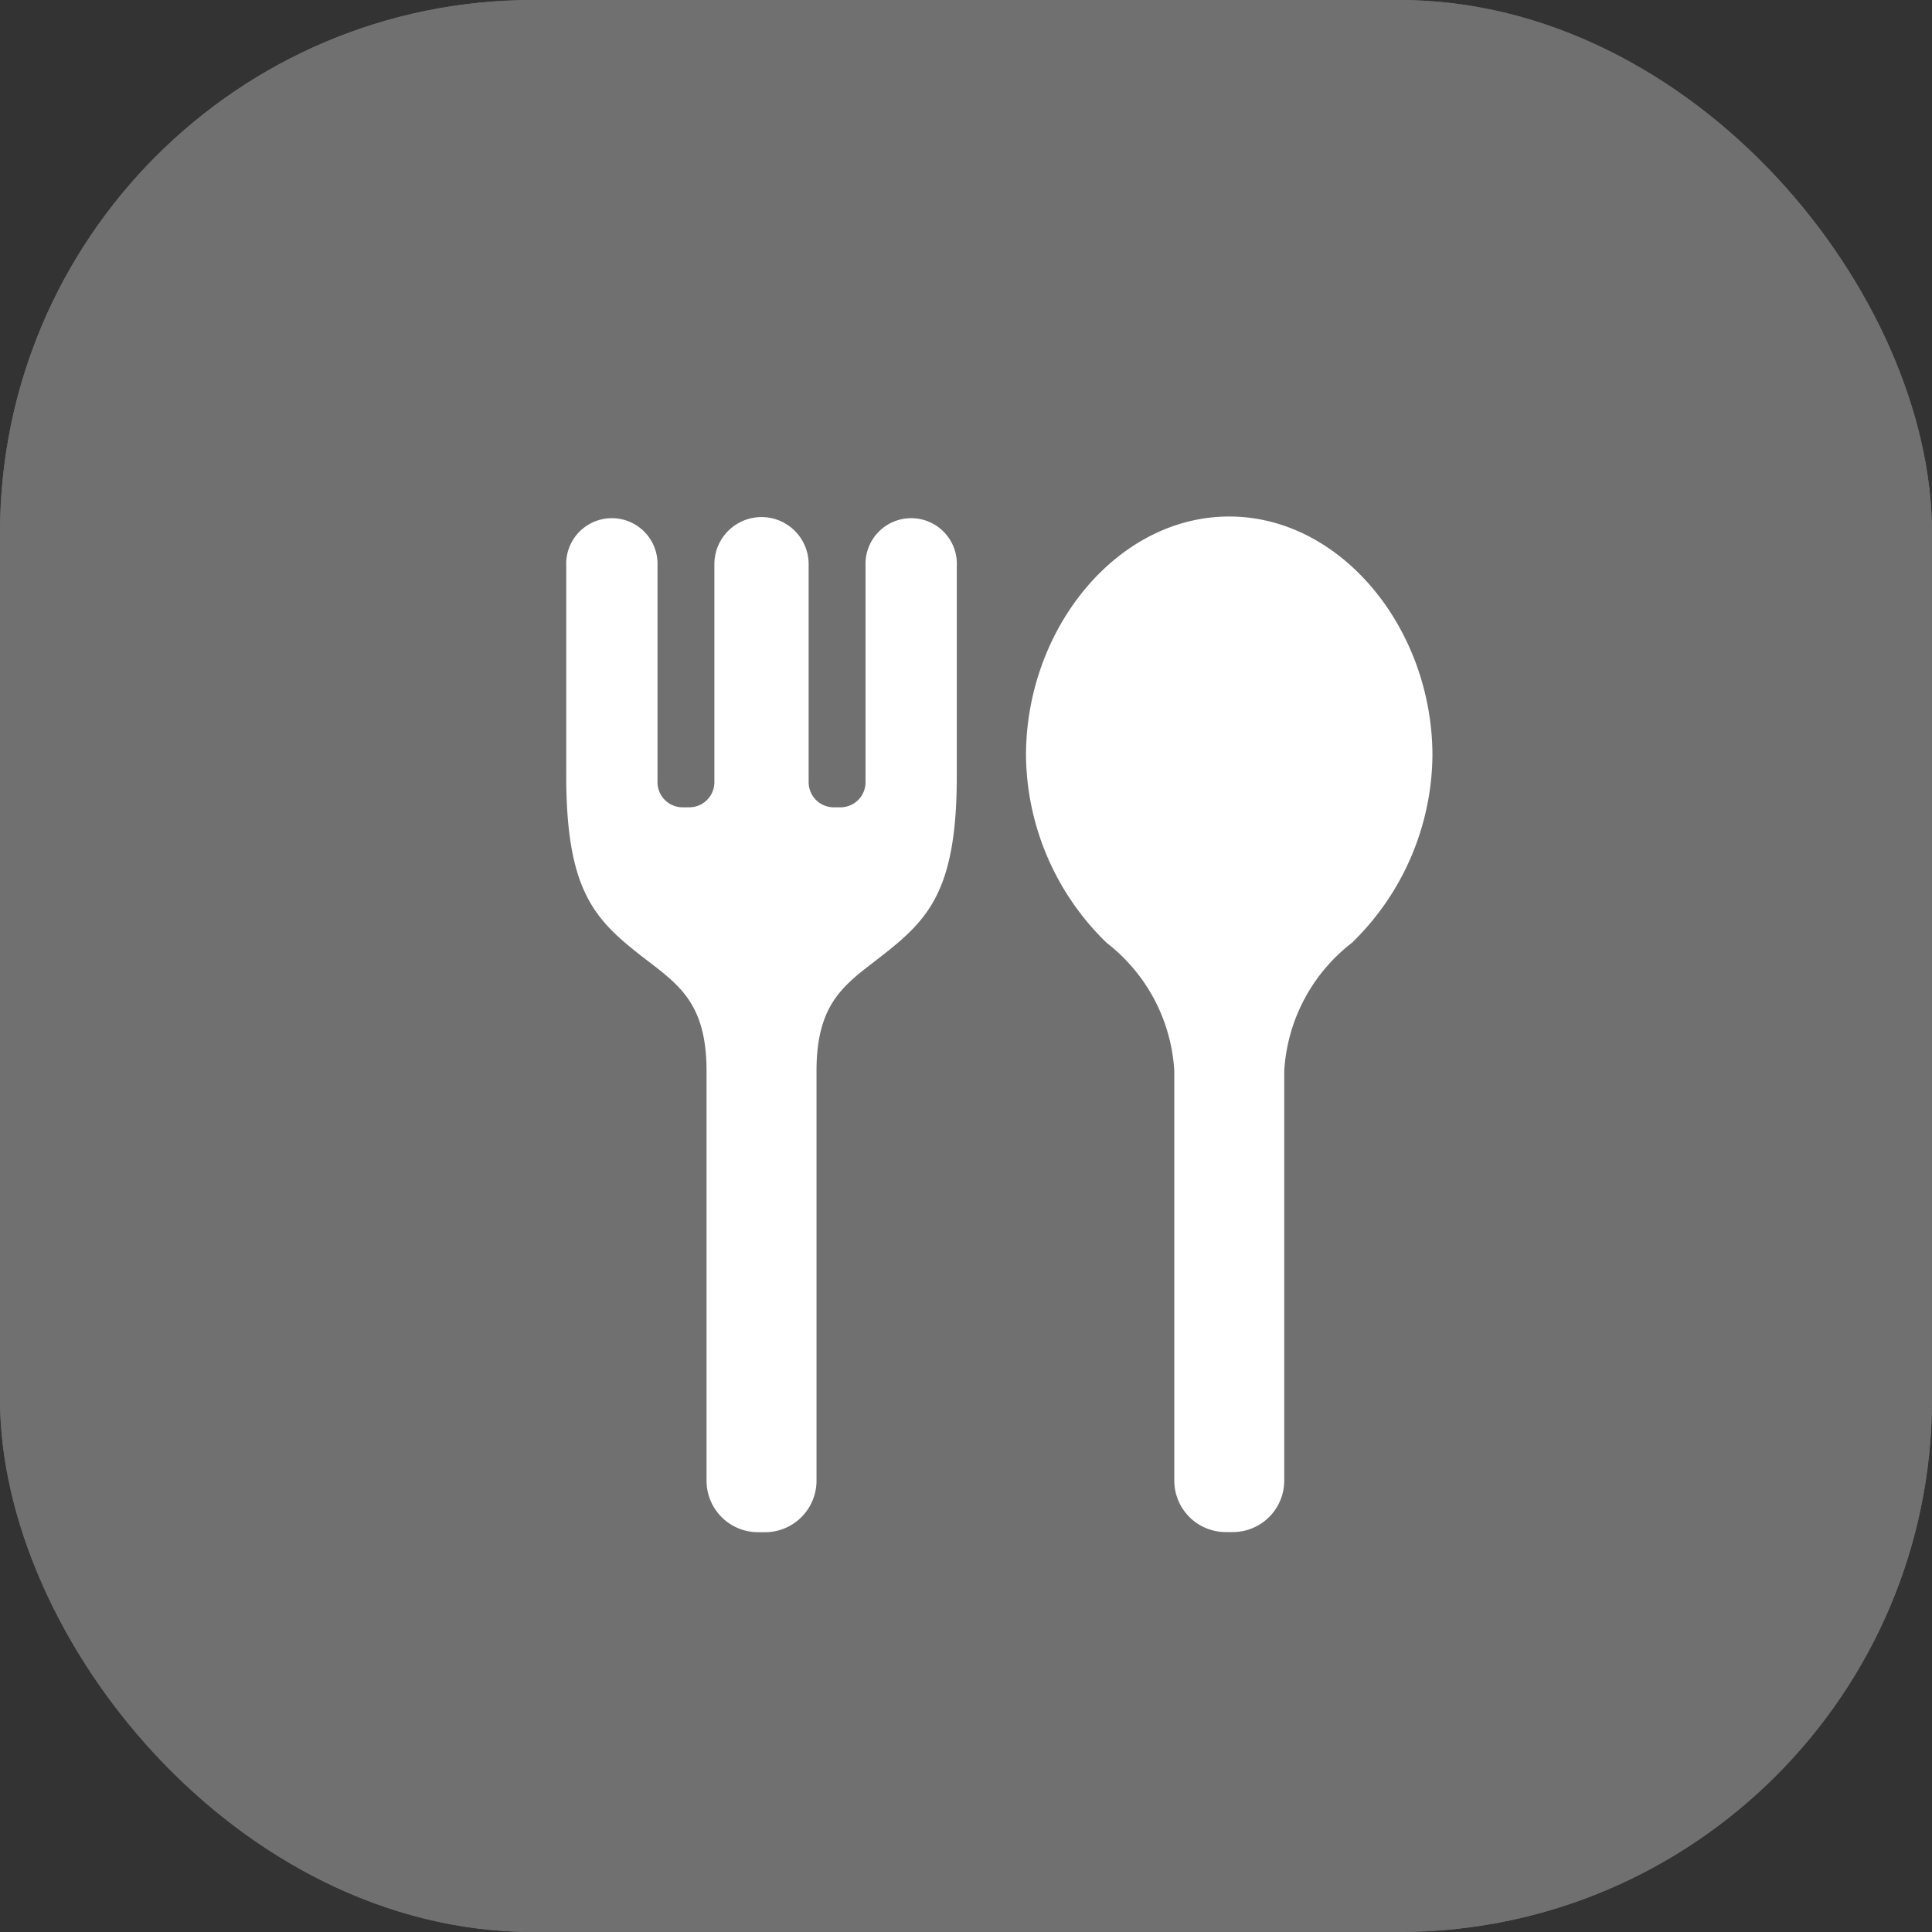
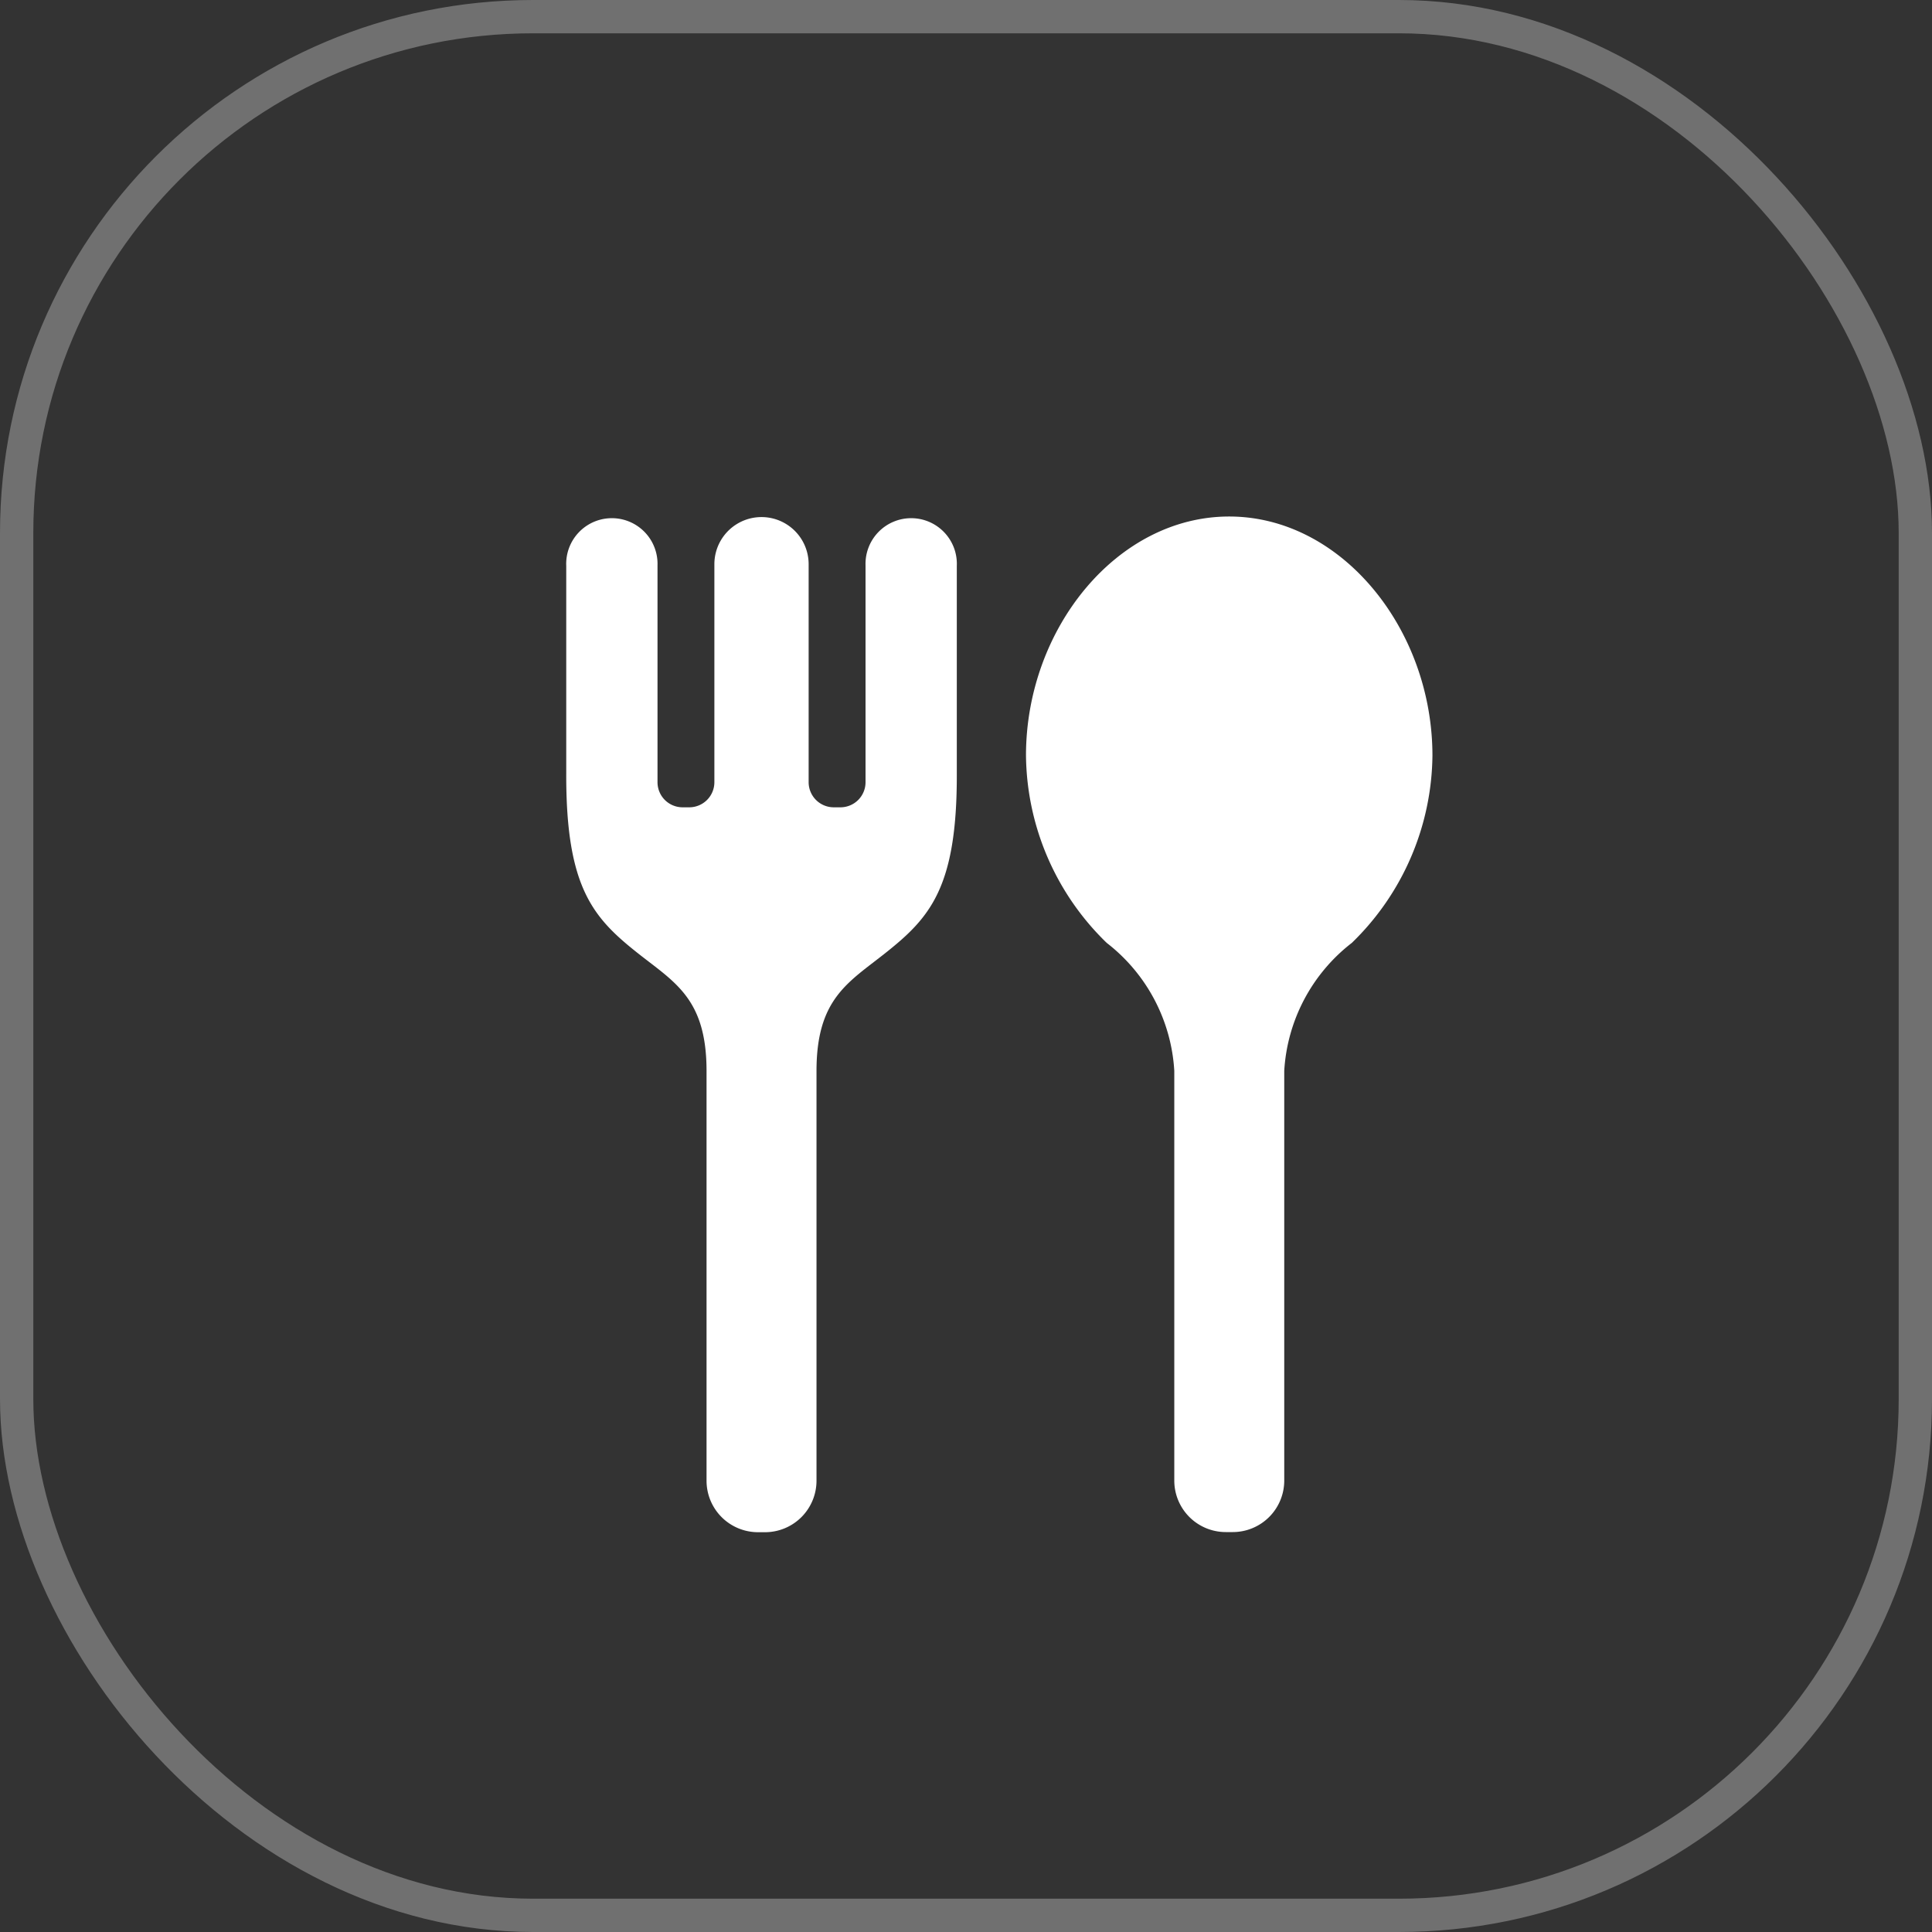
<svg xmlns="http://www.w3.org/2000/svg" width="58" height="58" viewBox="0 0 58 58">
  <rect x="0" y="0" width="58" height="58" fill="#333333" stroke="none" />
  <g id="グループ_5630" data-name="グループ 5630" transform="translate(-996 -1178)">
    <g id="長方形_1786" data-name="長方形 1786" transform="translate(996 1178)" fill="#707070" stroke="#707070" stroke-width="1">
-       <rect width="58" height="58" rx="16" stroke="none" />
      <rect x="0.5" y="0.5" width="57" height="57" rx="15.5" fill="none" />
    </g>
    <g id="フォークとスプーンのお食事アイコン素材" transform="translate(975.276 1193.506)" style="isolation: isolate">
      <path id="パス_5759" data-name="パス 5759" d="M275.577,0c-3.369,0-6.1,3.371-6.1,7.175A7.938,7.938,0,0,0,271.9,12.8a5.242,5.242,0,0,1,2.029,3.842v12.3a1.546,1.546,0,0,0,1.546,1.546h.209a1.546,1.546,0,0,0,1.546-1.546v-12.3a5.242,5.242,0,0,1,2.029-3.842,7.939,7.939,0,0,0,2.42-5.628C281.675,3.371,278.944,0,275.577,0Z" transform="translate(-217.952)" fill="#fff" />
      <path id="パス_5760" data-name="パス 5760" d="M46.708,2.05V8.564a.753.753,0,0,1-.753.754h-.2A.754.754,0,0,1,45,8.564V2.02a1.415,1.415,0,0,0-2.83,0V8.564a.754.754,0,0,1-.754.754h-.2a.753.753,0,0,1-.753-.754V2.05a1.371,1.371,0,1,0-2.74.021v6.22c-.013,3.454.812,4.351,2.175,5.427,1.1.867,2.037,1.362,2.037,3.516v12.3a1.546,1.546,0,0,0,1.546,1.546h.209a1.546,1.546,0,0,0,1.546-1.546v-12.3c0-2.153.938-2.648,2.036-3.516,1.363-1.077,2.189-1.973,2.176-5.427V2.071A1.371,1.371,0,1,0,46.708,2.05Z" transform="translate(0 -0.588)" fill="#fff" />
    </g>
  </g>
</svg>